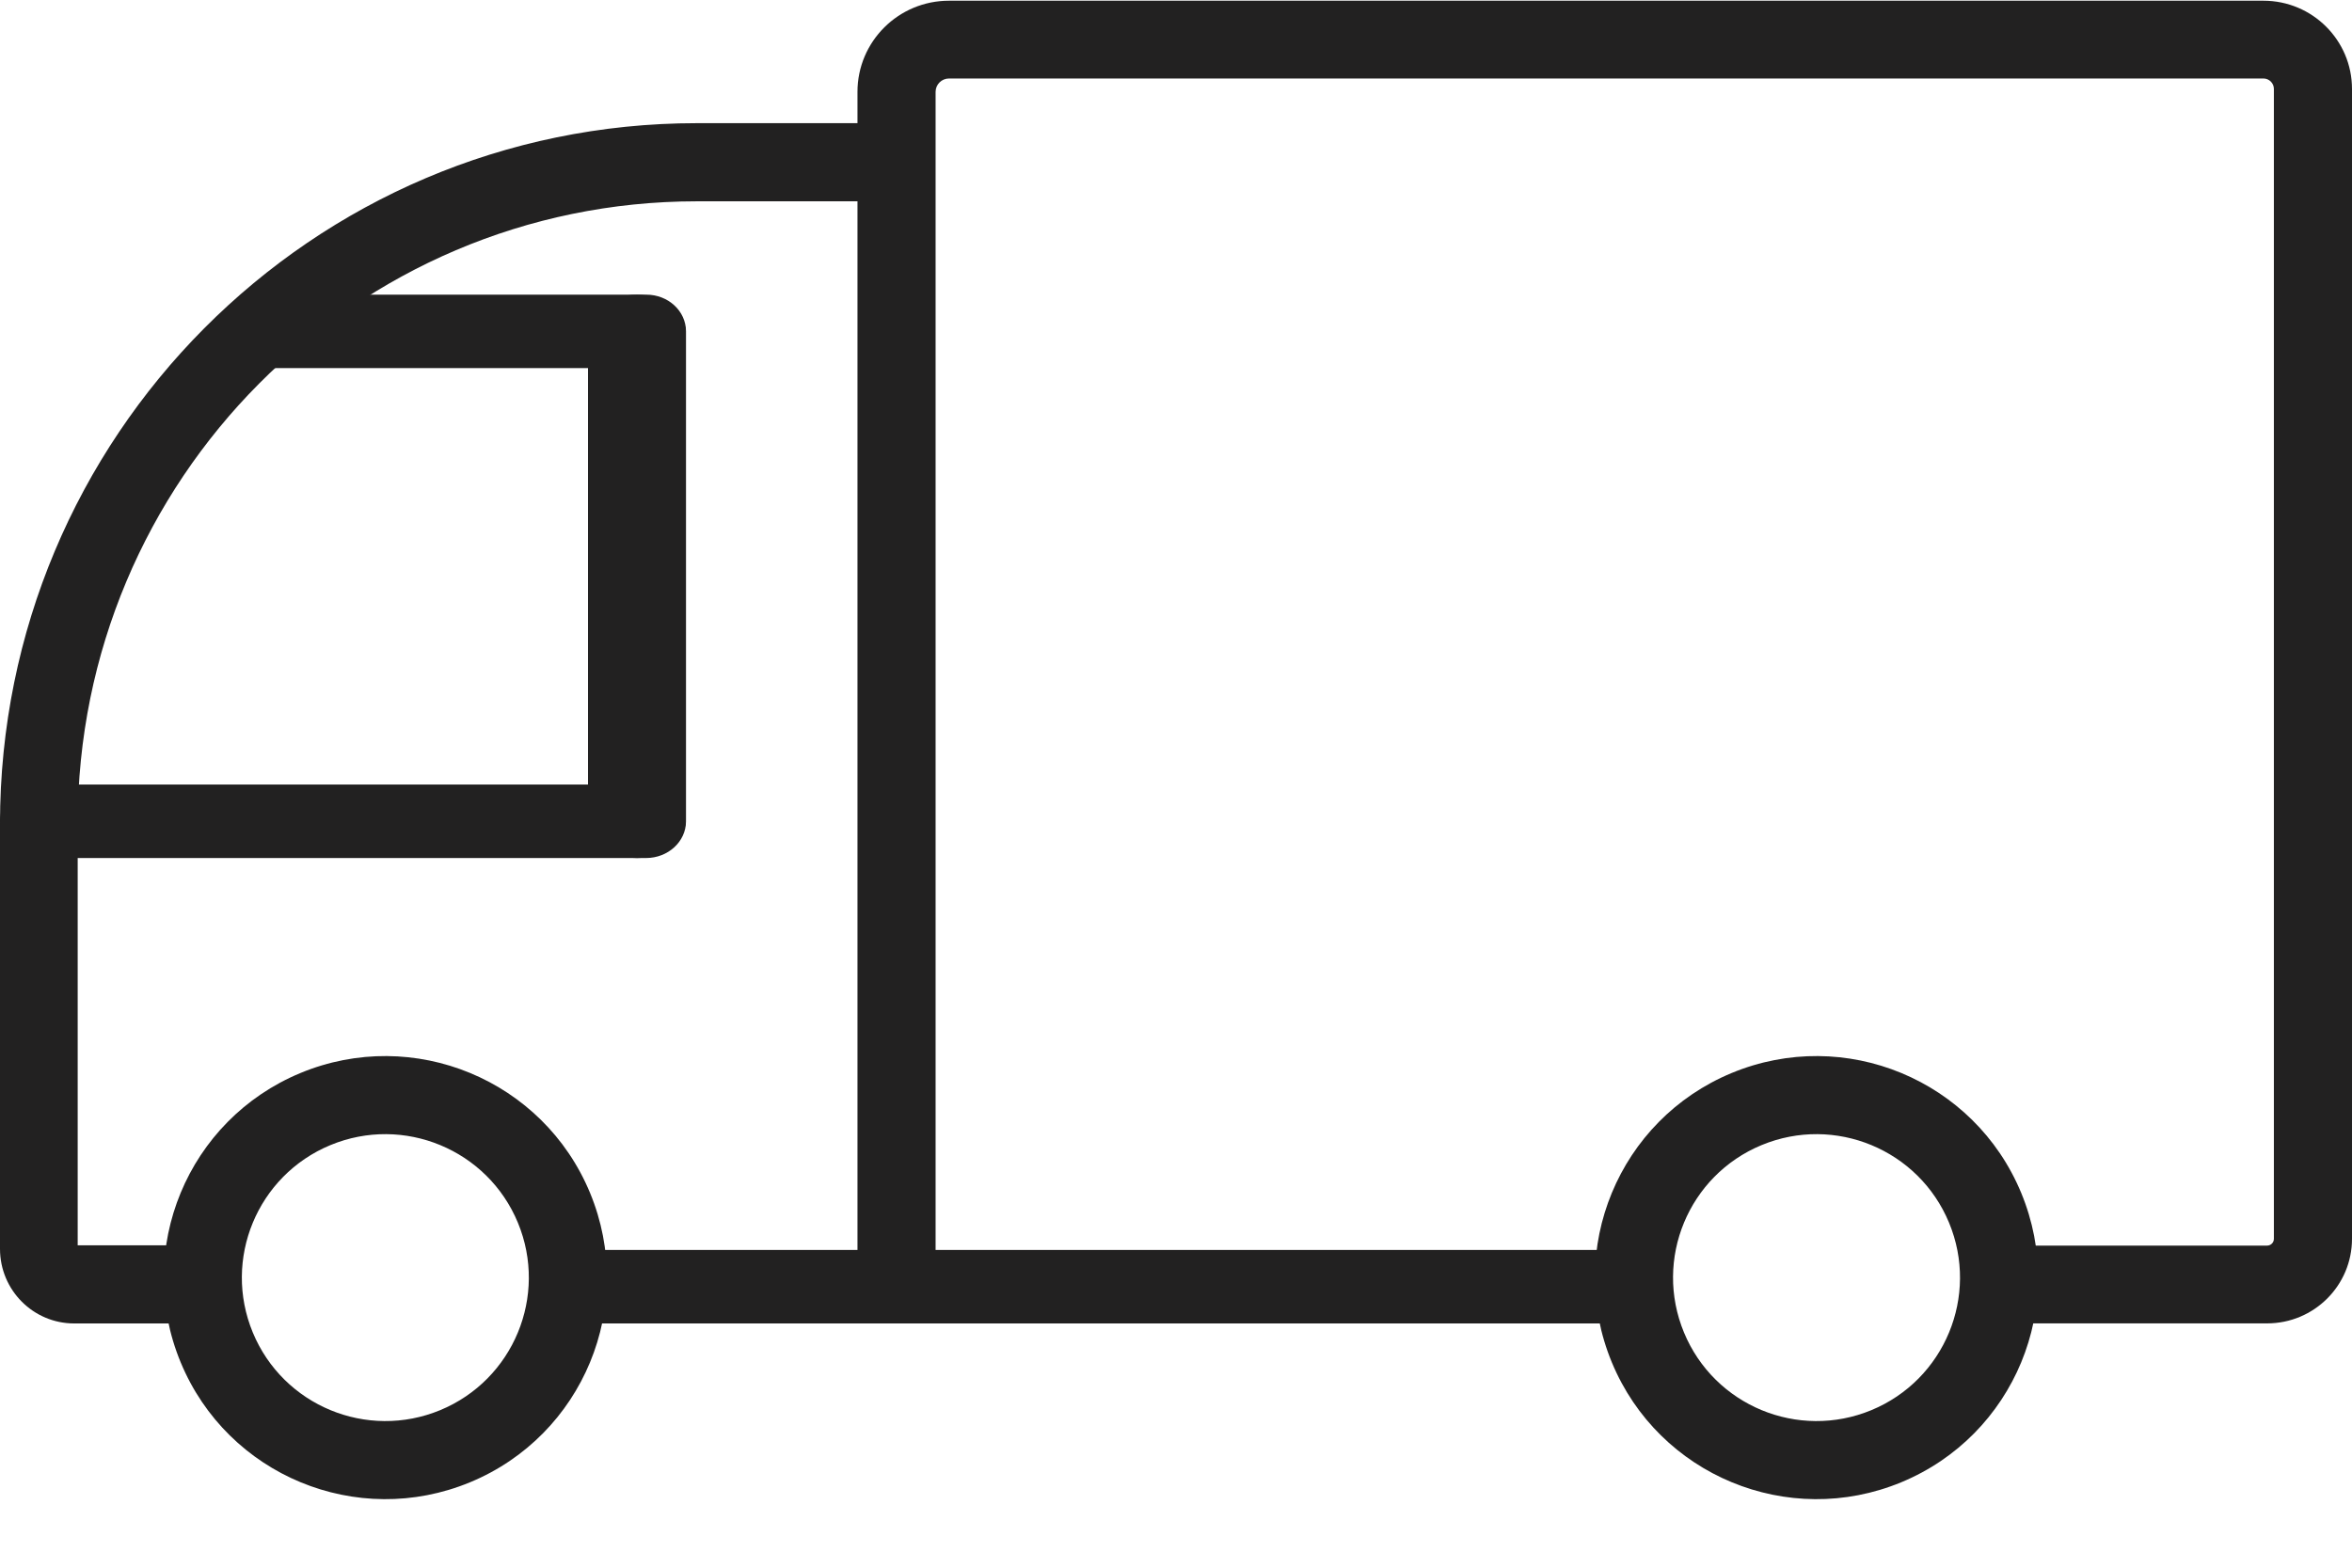
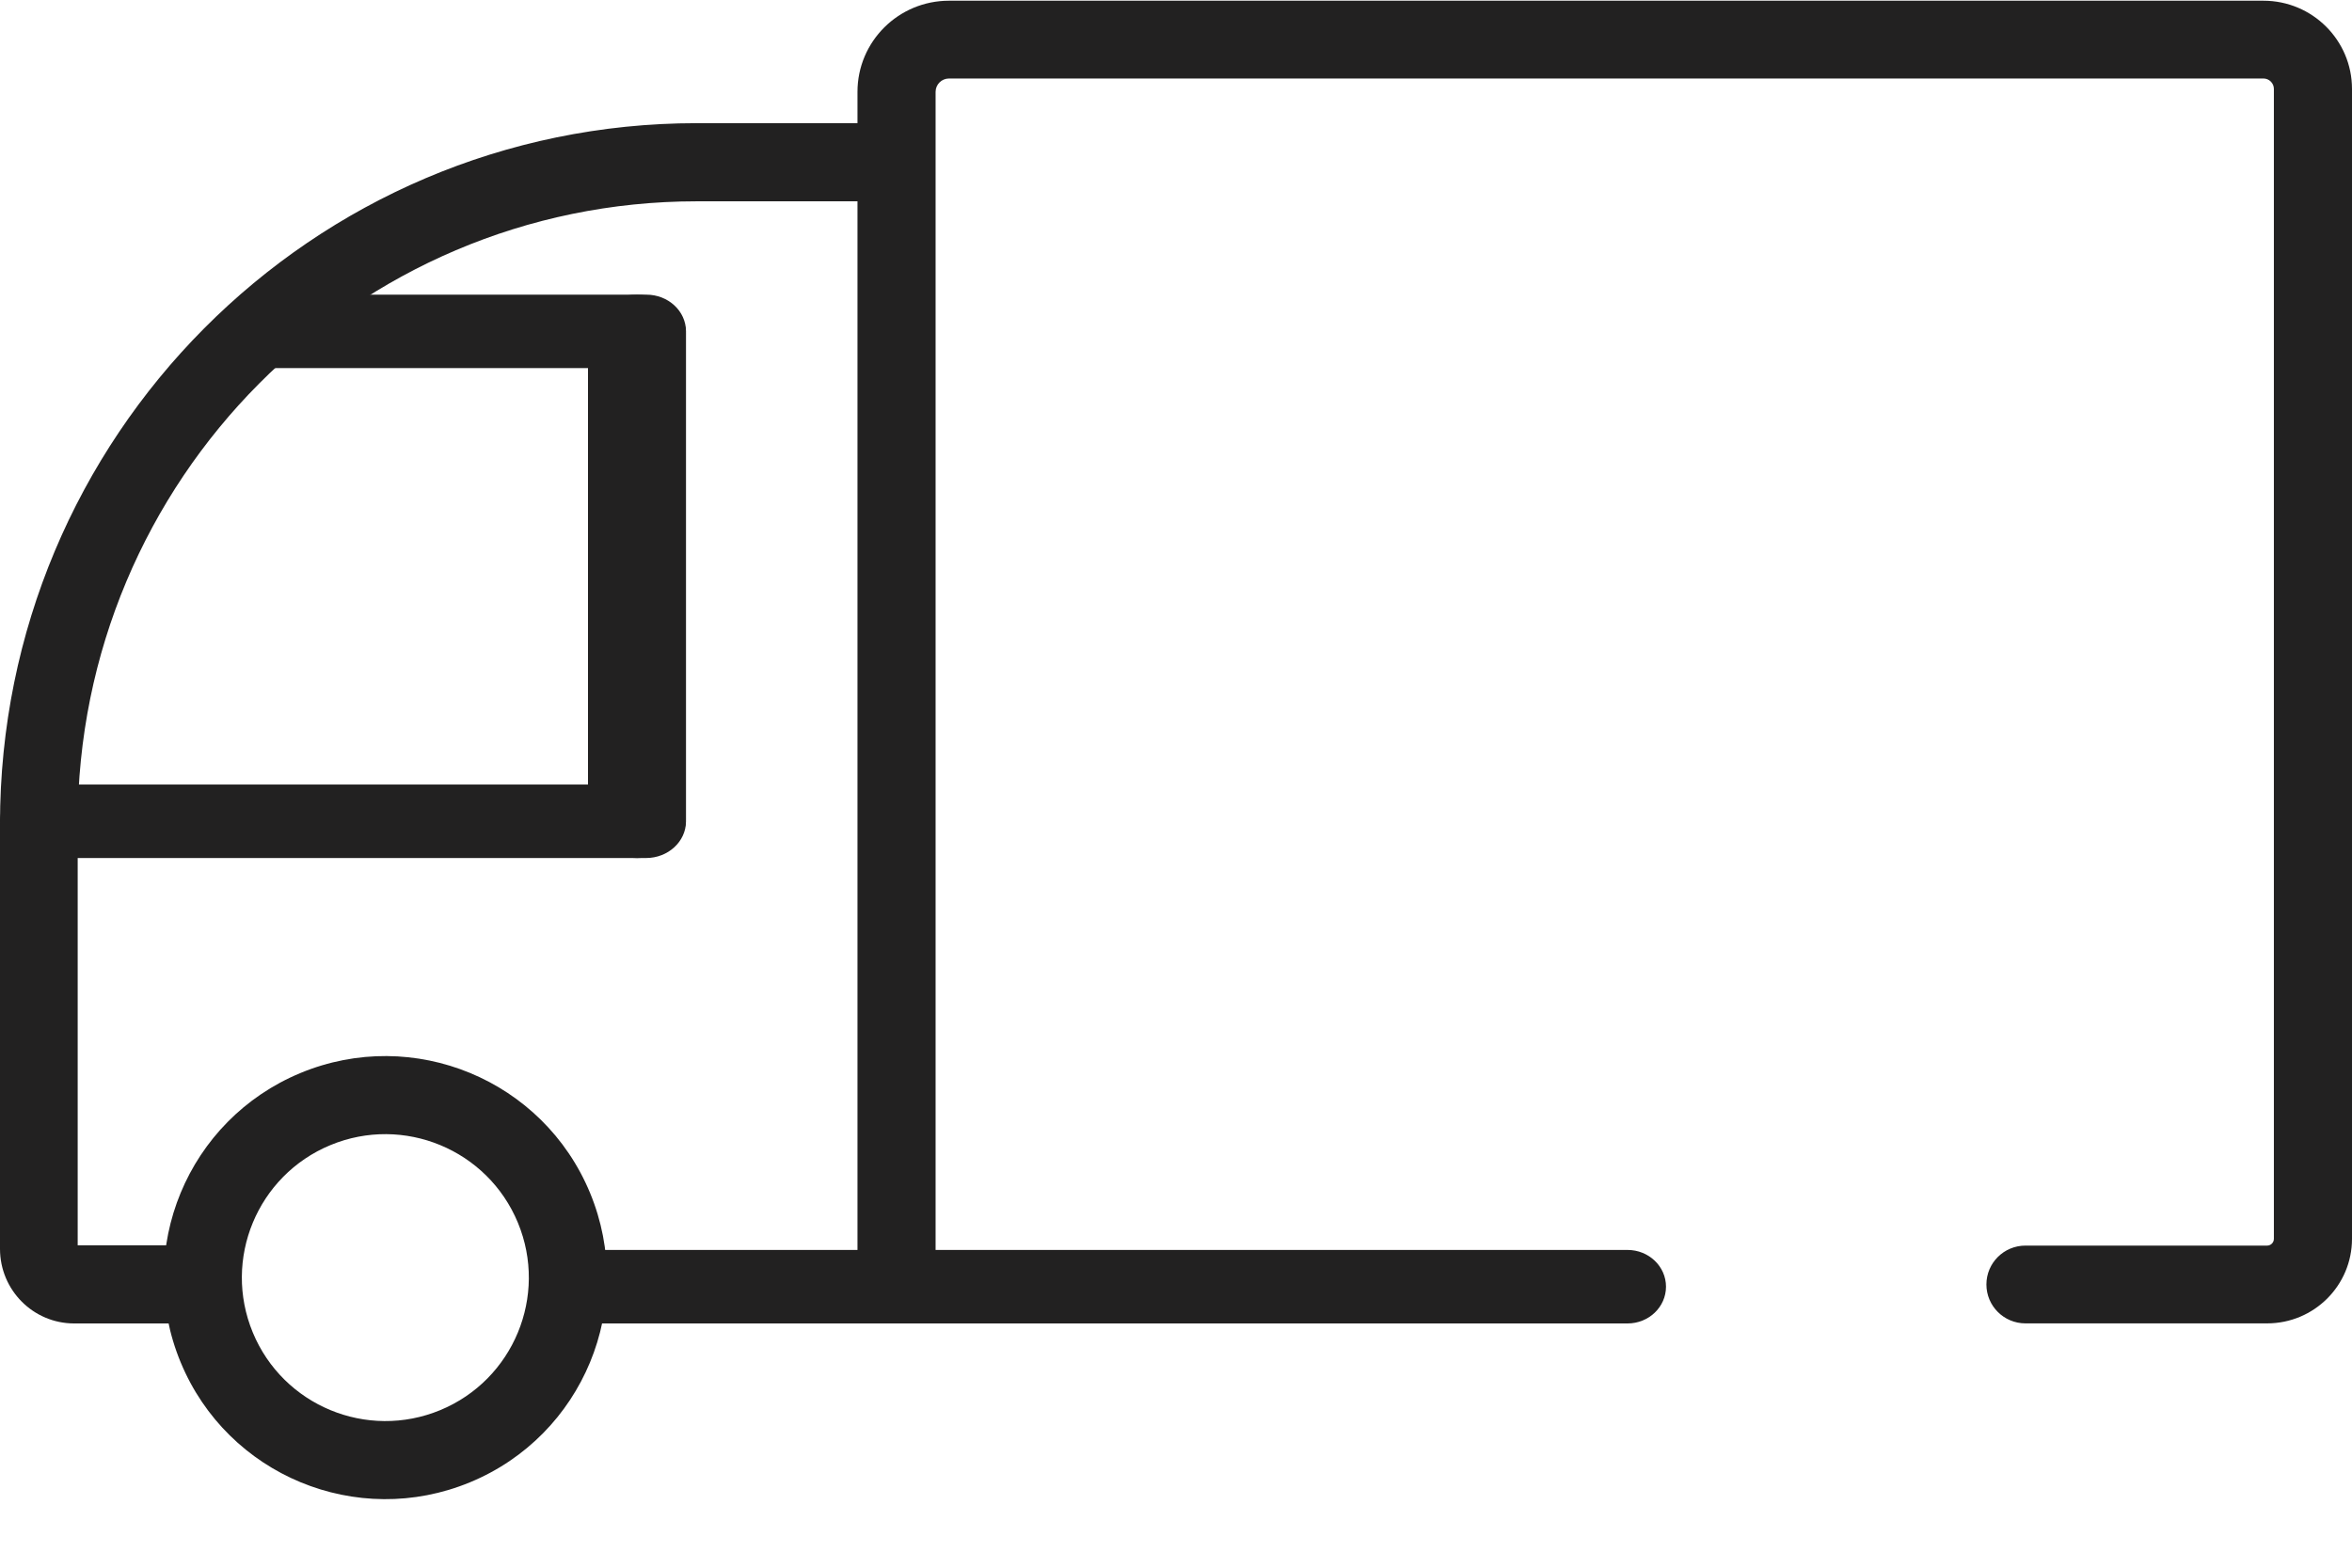
<svg xmlns="http://www.w3.org/2000/svg" width="66" height="44" viewBox="0 0 66 44" fill="none">
  <path fill-rule="evenodd" clip-rule="evenodd" d="M15.125 36.113C15.125 35.544 15.608 35.082 16.204 35.082H45.671C46.267 35.082 46.75 35.544 46.75 36.113C46.75 36.683 46.267 37.145 45.671 37.145H16.204C15.608 37.145 15.125 36.683 15.125 36.113Z" fill="#222121" />
  <path fill-rule="evenodd" clip-rule="evenodd" d="M24.062 2.578C24.062 1.163 25.214 0.02 26.631 0.02H63.514C64.887 0.02 66 1.129 66 2.496V34.769C66 36.081 64.934 37.143 63.617 37.143H56.837C56.231 37.143 55.741 36.654 55.741 36.051C55.741 35.448 56.231 34.96 56.837 34.96H63.617C63.723 34.96 63.808 34.875 63.808 34.769V2.496C63.808 2.334 63.676 2.203 63.514 2.203H26.631C26.423 2.203 26.254 2.371 26.254 2.578V36.053C26.254 36.656 25.764 37.145 25.158 37.145C24.553 37.145 24.062 36.656 24.062 36.053V2.578Z" fill="#222121" />
  <path fill-rule="evenodd" clip-rule="evenodd" d="M19.555 5.65C9.96 5.65 2.18 13.472 2.18 23.124V34.952H5.527C6.129 34.952 6.617 35.443 6.617 36.048C6.617 36.654 6.129 37.145 5.527 37.145H2.082C0.931 37.145 -0 36.208 -0 35.051V23.124C-0 12.261 8.756 3.457 19.555 3.457H24.347C24.949 3.457 25.438 3.948 25.438 4.553C25.438 5.159 24.949 5.65 24.347 5.65H19.555Z" fill="#222121" />
  <path fill-rule="evenodd" clip-rule="evenodd" d="M9.273 32.139C7.219 32.99 6.243 35.345 7.094 37.399C7.945 39.453 10.3 40.428 12.354 39.578C14.408 38.727 15.383 36.372 14.533 34.318C13.682 32.264 11.327 31.289 9.273 32.139ZM5.07 38.237C3.756 35.066 5.262 31.429 8.434 30.115C11.606 28.801 15.243 30.308 16.557 33.48C17.87 36.651 16.364 40.288 13.192 41.602C10.02 42.916 6.384 41.409 5.07 38.237Z" fill="#222121" />
-   <path fill-rule="evenodd" clip-rule="evenodd" d="M49.433 32.139C47.379 32.99 46.404 35.345 47.255 37.399C48.105 39.453 50.46 40.428 52.514 39.578C54.568 38.727 55.544 36.372 54.693 34.318C53.842 32.264 51.487 31.289 49.433 32.139ZM45.23 38.237C43.917 35.066 45.423 31.429 48.595 30.115C51.767 28.801 55.403 30.308 56.717 33.48C58.031 36.651 56.525 40.288 53.353 41.602C50.181 42.916 46.544 41.409 45.23 38.237Z" fill="#222121" />
  <path fill-rule="evenodd" clip-rule="evenodd" d="M-0 23.051C-0 22.481 0.501 22.02 1.12 22.02H18.13C18.748 22.02 19.25 22.481 19.25 23.051C19.25 23.62 18.748 24.082 18.13 24.082H1.12C0.501 24.082 -0 23.62 -0 23.051Z" fill="#222121" />
  <path fill-rule="evenodd" clip-rule="evenodd" d="M17.875 8.27C18.634 8.27 19.25 8.764 19.25 9.374V22.978C19.25 23.588 18.634 24.082 17.875 24.082C17.116 24.082 16.5 23.588 16.5 22.978V9.374C16.5 8.764 17.116 8.27 17.875 8.27Z" fill="#222121" />
  <path fill-rule="evenodd" clip-rule="evenodd" d="M6.187 9.301C6.187 8.731 6.685 8.27 7.299 8.27H18.138C18.752 8.27 19.25 8.731 19.25 9.301C19.25 9.87 18.752 10.332 18.138 10.332H7.299C6.685 10.332 6.187 9.87 6.187 9.301Z" fill="#222121" />
</svg>